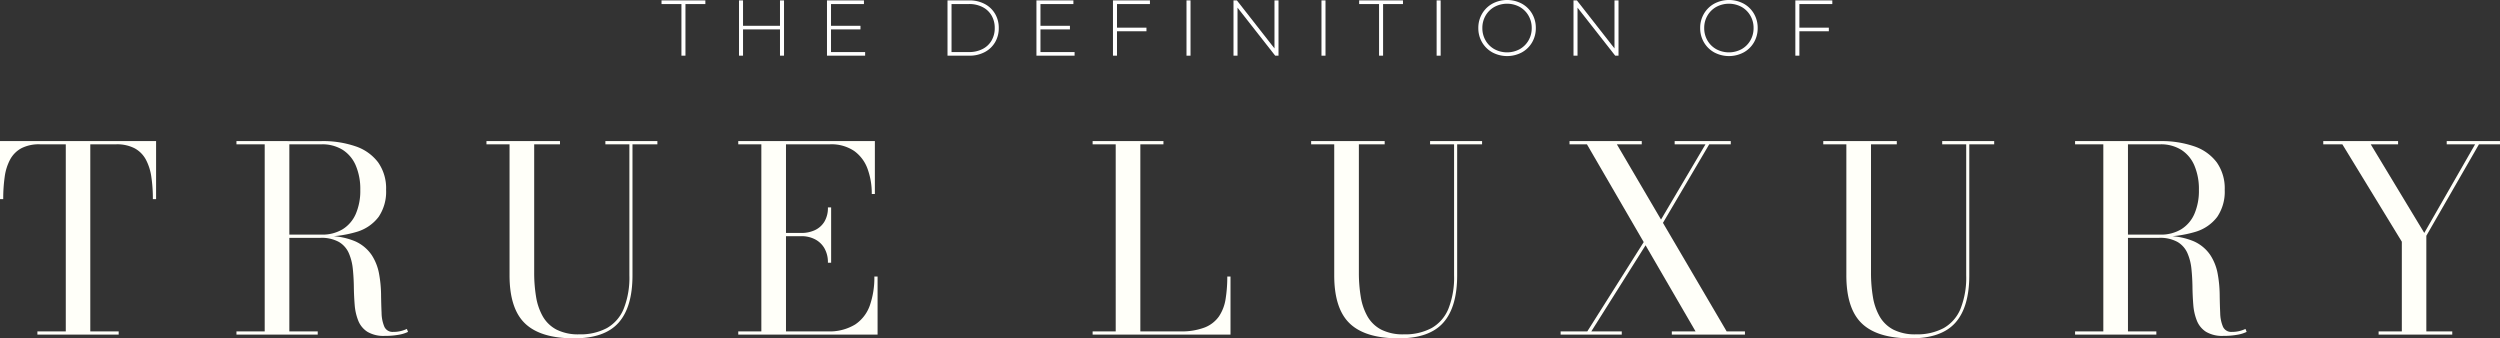
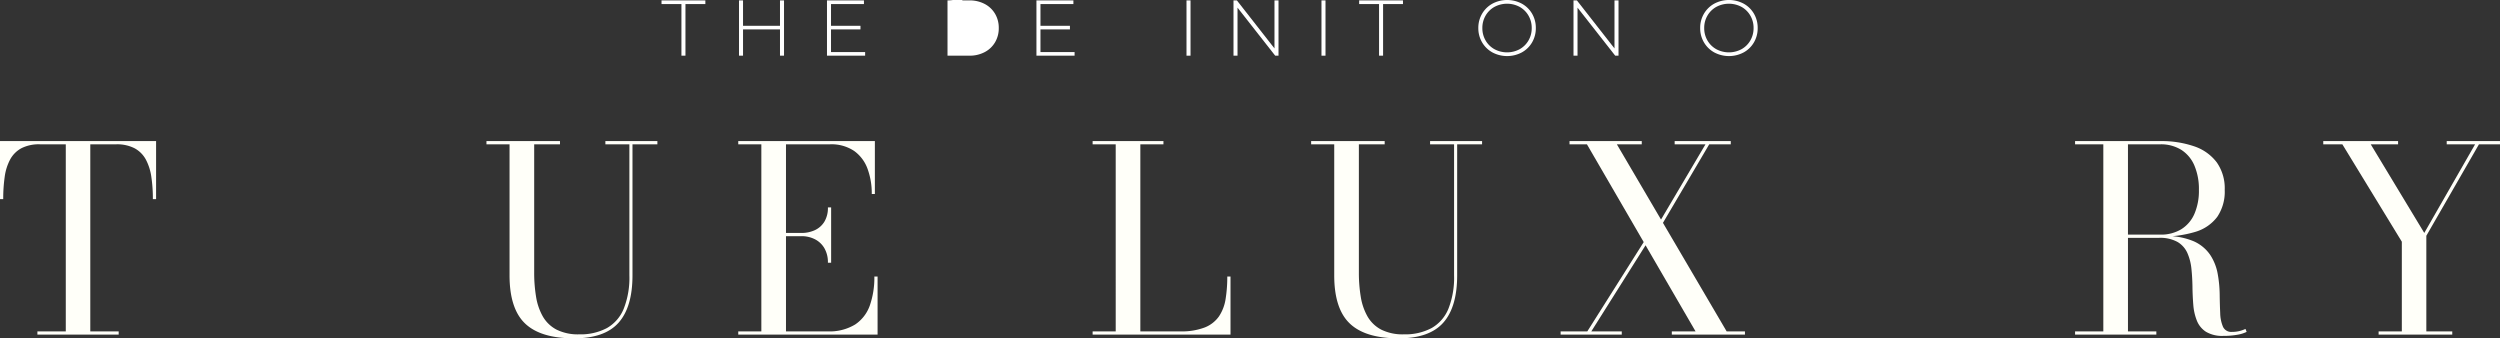
<svg xmlns="http://www.w3.org/2000/svg" width="474.806" height="64.258" viewBox="0 0 474.806 64.258">
  <rect x="0" y="0" width="474.806" height="64.258" fill="#333333" stroke="none" />
  <g>
    <g>
      <path d="M7.104,63.547v-.612h5.39V27.409H7.595a7.323,7.323,0,0,0-3.54.747,5.294,5.294,0,0,0-2.119,2.119,9.65,9.65,0,0,0-1.042,3.296,29.507,29.507,0,0,0-.281,4.251H0V26.797H29.645V37.822h-.612a28.211,28.211,0,0,0-.294-4.251,9.868,9.868,0,0,0-1.054-3.296,5.283,5.283,0,0,0-2.132-2.119,7.28,7.28,0,0,0-3.503-.747H17.149V62.935H22.54v.612Z" style="fill: #fffff9" />
-       <path d="M53.728,44.927v-.367h7.351a7.443,7.443,0,0,0,3.993-1.017,6.458,6.458,0,0,0,2.499-2.916,11.053,11.053,0,0,0,.857-4.568,11.406,11.406,0,0,0-.857-4.619,6.559,6.559,0,0,0-2.499-2.988,7.297,7.297,0,0,0-3.993-1.042H44.908v-.612H61.078a19.031,19.031,0,0,1,6.455.992,8.915,8.915,0,0,1,4.275,3.038,8.544,8.544,0,0,1,1.52,5.231,8.514,8.514,0,0,1-1.421,5.132,8.056,8.056,0,0,1-4.153,2.843,21.669,21.669,0,0,1-6.676.894ZM44.908,63.547v-.612H60.343v.612Zm5.365-.318V27.213h4.68V63.229ZM73.083,63.792a5.989,5.989,0,0,1-3.32-.784,4.486,4.486,0,0,1-1.727-2.119,10.126,10.126,0,0,1-.674-2.989q-.135-1.654-.159-3.417-.025-1.765-.196-3.418a9.884,9.884,0,0,0-.76-2.989,4.615,4.615,0,0,0-1.874-2.119,6.795,6.795,0,0,0-3.54-.784H53.728V44.829h8.085a13.299,13.299,0,0,1,5.623.992,7.432,7.432,0,0,1,3.148,2.608,9.627,9.627,0,0,1,1.408,3.565,23.278,23.278,0,0,1,.38,3.896q.025,1.948.099,3.564a7.016,7.016,0,0,0,.526,2.598,1.701,1.701,0,0,0,1.703.98,5.852,5.852,0,0,0,1.421-.159,6.051,6.051,0,0,0,1.151-.404l.221.563a6.321,6.321,0,0,1-1.74.539A14.284,14.284,0,0,1,73.083,63.792Z" style="fill: #fffff9" />
      <path d="M124.852,26.797v.612h-4.729V52.277q0,6.051-2.646,9.016-2.646,2.965-8.452,2.965-6.346,0-9.298-2.818-2.953-2.815-2.952-9.162V27.409H92.389v-.612h13.965v.612H101.454V51.787a27.672,27.672,0,0,0,.355,4.557,11.138,11.138,0,0,0,1.273,3.736,6.465,6.465,0,0,0,2.597,2.512,9.072,9.072,0,0,0,4.324.906,10.624,10.624,0,0,0,5.256-1.188,7.448,7.448,0,0,0,3.197-3.663,16.066,16.066,0,0,0,1.078-6.369V27.409h-4.558v-.612Z" style="fill: #fffff9" />
      <path d="M140.212,63.547v-.612h4.385V27.409h-4.385v-.612h25.945V36.842h-.588a13.591,13.591,0,0,0-.797-4.766,7.153,7.153,0,0,0-2.548-3.405,7.732,7.732,0,0,0-4.618-1.262h-8.33V62.935h7.84a9.379,9.379,0,0,0,5.305-1.312,7.216,7.216,0,0,0,2.793-3.65,16.021,16.021,0,0,0,.845-5.451h.613v11.025Zm17.027-13.646a5.308,5.308,0,0,0-.674-2.769,4.377,4.377,0,0,0-1.813-1.702,5.526,5.526,0,0,0-2.535-.576h-4.435v-.613h4.435a5.975,5.975,0,0,0,2.535-.525,4.157,4.157,0,0,0,1.813-1.605,5.047,5.047,0,0,0,.674-2.72h.612V49.9Z" style="fill: #fffff9" />
      <path d="M207.513,63.547v-.612h4.385V27.409H207.513v-.612h13.45v.612h-4.386V62.935h7.57a12.212,12.212,0,0,0,4.668-.747,5.96,5.96,0,0,0,2.707-2.119,8.172,8.172,0,0,0,1.249-3.296,26.154,26.154,0,0,0,.318-4.251h.613v11.025Z" style="fill: #fffff9" />
      <path d="M281.478,26.797v.612H276.749V52.277q0,6.051-2.646,9.016-2.646,2.965-8.452,2.965-6.346,0-9.298-2.818-2.953-2.815-2.952-9.162V27.409h-4.386v-.612h13.965v.612h-4.899V51.787a27.671,27.671,0,0,0,.355,4.557,11.138,11.138,0,0,0,1.273,3.736,6.465,6.465,0,0,0,2.597,2.512,9.072,9.072,0,0,0,4.324.906,10.624,10.624,0,0,0,5.256-1.188,7.448,7.448,0,0,0,3.197-3.663,16.066,16.066,0,0,0,1.078-6.369V27.409h-4.558v-.612Z" style="fill: #fffff9" />
      <path d="M296.396,63.547v-.612h5.071L313.987,43.113l.466.417-12.226,19.404h5.782v.612Zm21.119,0v-.612h4.508L301.395,27.409h-3.308v-.612h13.72v.612h-4.729l20.85,35.525h3.479v.612Zm-3.479-19.429,9.874-16.709h-5.855v-.612h10.657v.612h-4.092L314.502,44.584Z" style="fill: #fffff9" />
-       <path d="M378.741,26.797v.612H374.013V52.277q0,6.051-2.646,9.016-2.646,2.965-8.452,2.965-6.346,0-9.298-2.818-2.953-2.815-2.952-9.162V27.409h-4.386v-.612h13.965v.612h-4.899V51.787a27.671,27.671,0,0,0,.355,4.557,11.138,11.138,0,0,0,1.273,3.736,6.465,6.465,0,0,0,2.597,2.512,9.072,9.072,0,0,0,4.324.906,10.624,10.624,0,0,0,5.256-1.188,7.448,7.448,0,0,0,3.197-3.663,16.066,16.066,0,0,0,1.078-6.369V27.409h-4.558v-.612Z" style="fill: #fffff9" />
      <path d="M402.922,44.927v-.367h7.351a7.443,7.443,0,0,0,3.993-1.017,6.458,6.458,0,0,0,2.499-2.916,11.053,11.053,0,0,0,.857-4.568,11.406,11.406,0,0,0-.857-4.619,6.56,6.56,0,0,0-2.499-2.988,7.297,7.297,0,0,0-3.993-1.042H394.103v-.612h16.17a19.031,19.031,0,0,1,6.455.992,8.915,8.915,0,0,1,4.275,3.038,8.544,8.544,0,0,1,1.52,5.231,8.514,8.514,0,0,1-1.421,5.132,8.056,8.056,0,0,1-4.153,2.843,21.669,21.669,0,0,1-6.676.894Zm-8.819,18.62v-.612h15.435v.612Zm5.365-.318V27.213h4.68V63.229Zm22.81.563a5.989,5.989,0,0,1-3.32-.784,4.486,4.486,0,0,1-1.727-2.119,10.126,10.126,0,0,1-.674-2.989q-.135-1.654-.159-3.417-.025-1.765-.196-3.418a9.884,9.884,0,0,0-.76-2.989,4.615,4.615,0,0,0-1.874-2.119,6.795,6.795,0,0,0-3.54-.784h-7.105V44.829h8.085a13.299,13.299,0,0,1,5.623.992,7.432,7.432,0,0,1,3.148,2.608,9.626,9.626,0,0,1,1.408,3.565,23.278,23.278,0,0,1,.38,3.896q.025,1.948.099,3.564a7.016,7.016,0,0,0,.526,2.598,1.7,1.7,0,0,0,1.703.98,5.852,5.852,0,0,0,1.421-.159,6.051,6.051,0,0,0,1.151-.404l.221.563a6.321,6.321,0,0,1-1.74.539A14.284,14.284,0,0,1,422.277,63.792Z" style="fill: #fffff9" />
      <path d="M451.751,63.547v-.612h4.41V45.906L444.866,27.409h-3.626v-.612h14.21v.612h-5.194l10.168,16.831,9.653-16.831h-5.391v-.612h10.119v.612h-3.994L460.815,44.779V62.935h4.925v.612Z" style="fill: #fffff9" />
    </g>
    <g>
      <path d="M129.419.766h-3.78V.075h8.325V.766h-3.78V10.575h-.765Z" style="fill: #fff" />
      <path d="M148.903.075v10.5h-.765V5.58h-7.02V10.575h-.765V.075h.765V4.905h7.02V.075Z" style="fill: #fff" />
      <path d="M164.308,9.885v.69h-7.245V.075h7.02V.766h-6.255V4.905h5.595v.675h-5.595V9.885Z" style="fill: #fff" />
-       <path d="M179.953.075h4.155A6.09,6.09,0,0,1,187.011.75a4.936,4.936,0,0,1,1.973,1.867,5.223,5.223,0,0,1,.705,2.708,5.221,5.221,0,0,1-.705,2.708,4.936,4.936,0,0,1-1.973,1.867,6.09,6.09,0,0,1-2.902.675h-4.155Zm4.095,9.81a5.471,5.471,0,0,0,2.565-.577,4.133,4.133,0,0,0,1.71-1.612,4.64,4.64,0,0,0,.6-2.37,4.64,4.64,0,0,0-.6-2.37,4.133,4.133,0,0,0-1.71-1.612A5.483,5.483,0,0,0,184.048.766H180.718V9.885Z" style="fill: #fff" />
+       <path d="M179.953.075h4.155A6.09,6.09,0,0,1,187.011.75a4.936,4.936,0,0,1,1.973,1.867,5.223,5.223,0,0,1,.705,2.708,5.221,5.221,0,0,1-.705,2.708,4.936,4.936,0,0,1-1.973,1.867,6.09,6.09,0,0,1-2.902.675h-4.155Za5.471,5.471,0,0,0,2.565-.577,4.133,4.133,0,0,0,1.71-1.612,4.64,4.64,0,0,0,.6-2.37,4.64,4.64,0,0,0-.6-2.37,4.133,4.133,0,0,0-1.71-1.612A5.483,5.483,0,0,0,184.048.766H180.718V9.885Z" style="fill: #fff" />
      <path d="M204.088,9.885v.69H196.843V.075h7.02V.766h-6.255V4.905h5.595v.675h-5.595V9.885Z" style="fill: #fff" />
-       <path d="M212.143.766V5.25h5.595v.69h-5.595V10.575h-.765V.075h7.02V.766Z" style="fill: #fff" />
      <path d="M225.343.075h.765v10.5h-.765Z" style="fill: #fff" />
      <path d="M242.818.075v10.5h-.63l-7.155-9.12V10.575h-.765V.075h.645l7.14,9.12V.075Z" style="fill: #fff" />
      <path d="M250.978.075h.765v10.5h-.765Z" style="fill: #fff" />
      <path d="M261.913.766h-3.78V.075h8.325V.766h-3.78V10.575h-.765Z" style="fill: #fff" />
-       <path d="M272.848.075h.765v10.5h-.765Z" style="fill: #fff" />
      <path d="M283.438,9.953A5.138,5.138,0,0,1,281.48,8.04a5.265,5.265,0,0,1-.713-2.715,5.265,5.265,0,0,1,.713-2.715A5.138,5.138,0,0,1,283.438.697a5.956,5.956,0,0,1,5.58-.007A5.08,5.08,0,0,1,290.975,2.596a5.295,5.295,0,0,1,.713,2.729,5.292,5.292,0,0,1-.713,2.729A5.08,5.08,0,0,1,289.018,9.96a5.956,5.956,0,0,1-5.58-.007Zm5.175-.607a4.426,4.426,0,0,0,1.68-1.658,4.613,4.613,0,0,0,.615-2.362,4.613,4.613,0,0,0-.615-2.362,4.426,4.426,0,0,0-1.68-1.658,5.058,5.058,0,0,0-4.777,0,4.408,4.408,0,0,0-1.688,1.658,4.61,4.61,0,0,0-.615,2.362,4.61,4.61,0,0,0,.615,2.362,4.408,4.408,0,0,0,1.688,1.658,5.058,5.058,0,0,0,4.777,0Z" style="fill: #fff" />
      <path d="M307.393.075v10.5h-.63l-7.155-9.12V10.575h-.765V.075h.645l7.14,9.12V.075Z" style="fill: #fff" />
      <path d="M325.573,9.953A5.138,5.138,0,0,1,323.615,8.04a5.264,5.264,0,0,1-.713-2.715,5.264,5.264,0,0,1,.713-2.715A5.138,5.138,0,0,1,325.573.697a5.956,5.956,0,0,1,5.58-.007,5.08,5.08,0,0,1,1.958,1.905,5.295,5.295,0,0,1,.713,2.729,5.292,5.292,0,0,1-.713,2.729A5.08,5.08,0,0,1,331.152,9.96a5.956,5.956,0,0,1-5.58-.007Zm5.175-.607a4.426,4.426,0,0,0,1.68-1.658,4.613,4.613,0,0,0,.615-2.362,4.613,4.613,0,0,0-.615-2.362,4.426,4.426,0,0,0-1.68-1.658,5.058,5.058,0,0,0-4.777,0,4.408,4.408,0,0,0-1.688,1.658,4.61,4.61,0,0,0-.615,2.362,4.61,4.61,0,0,0,.615,2.362A4.408,4.408,0,0,0,325.97,9.346a5.058,5.058,0,0,0,4.777,0Z" style="fill: #fff" />
-       <path d="M341.742.766V5.25h5.595v.69h-5.595V10.575h-.765V.075h7.02V.766Z" style="fill: #fff" />
    </g>
  </g>
</svg>